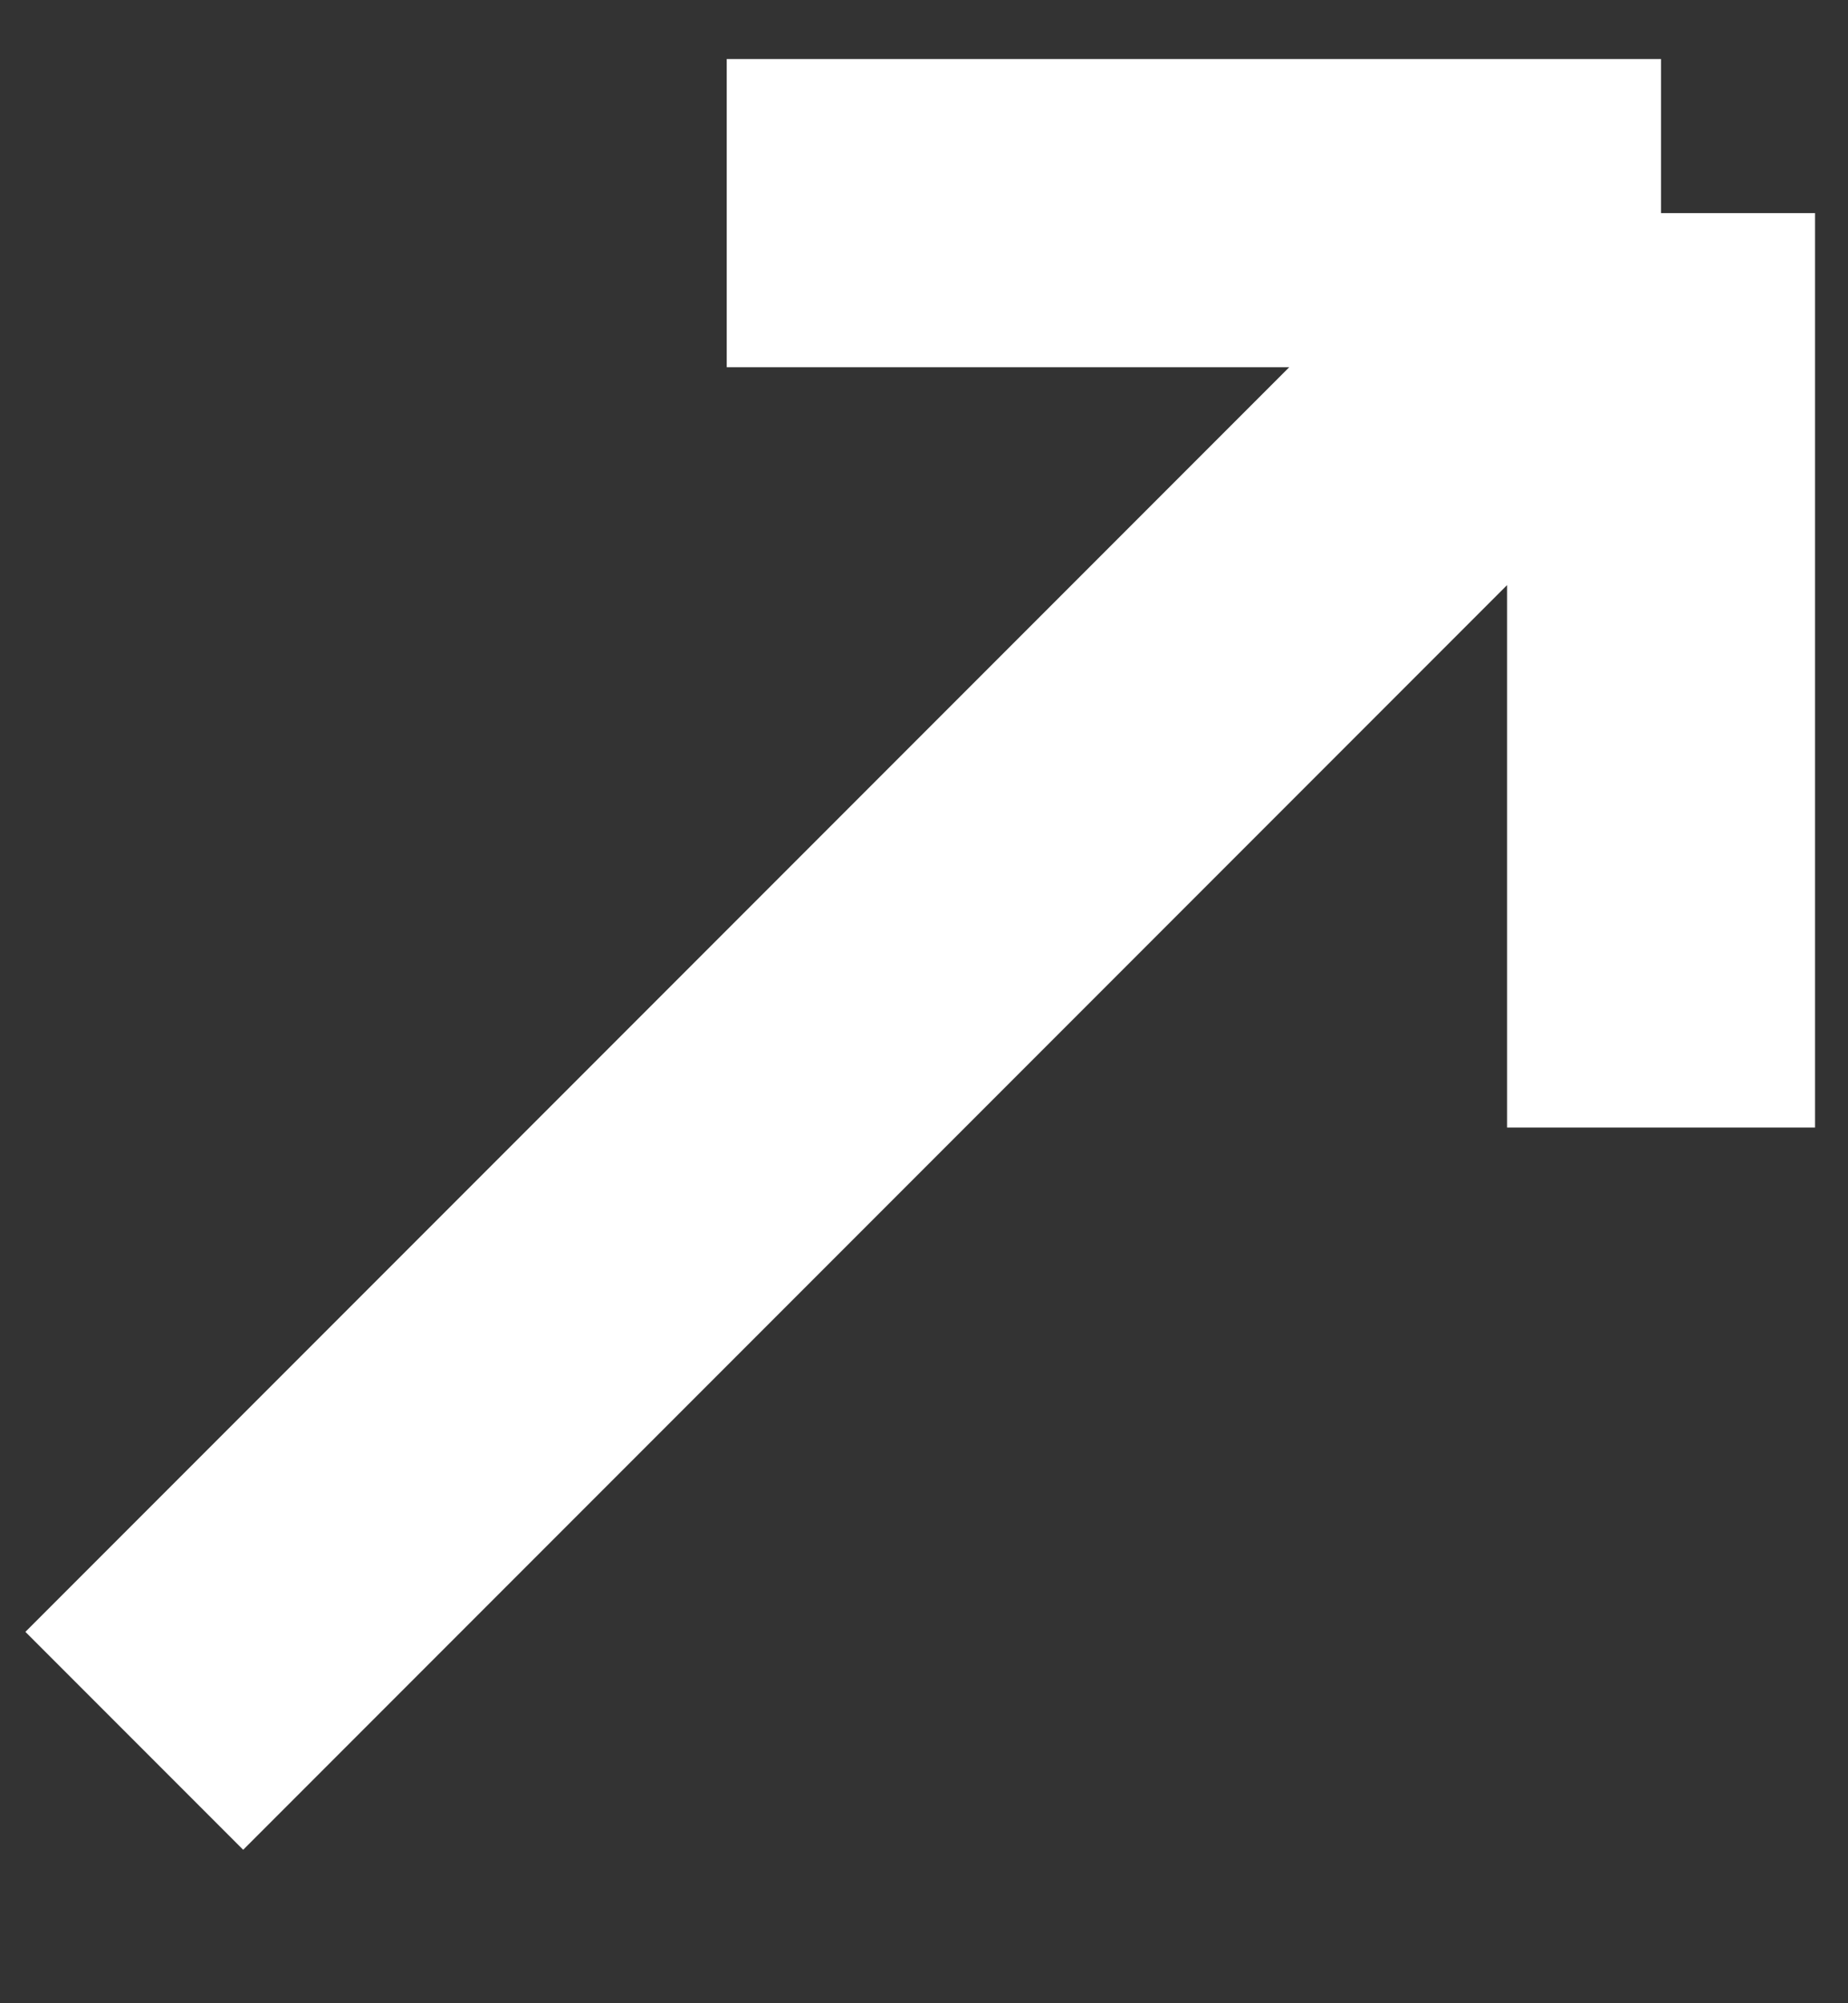
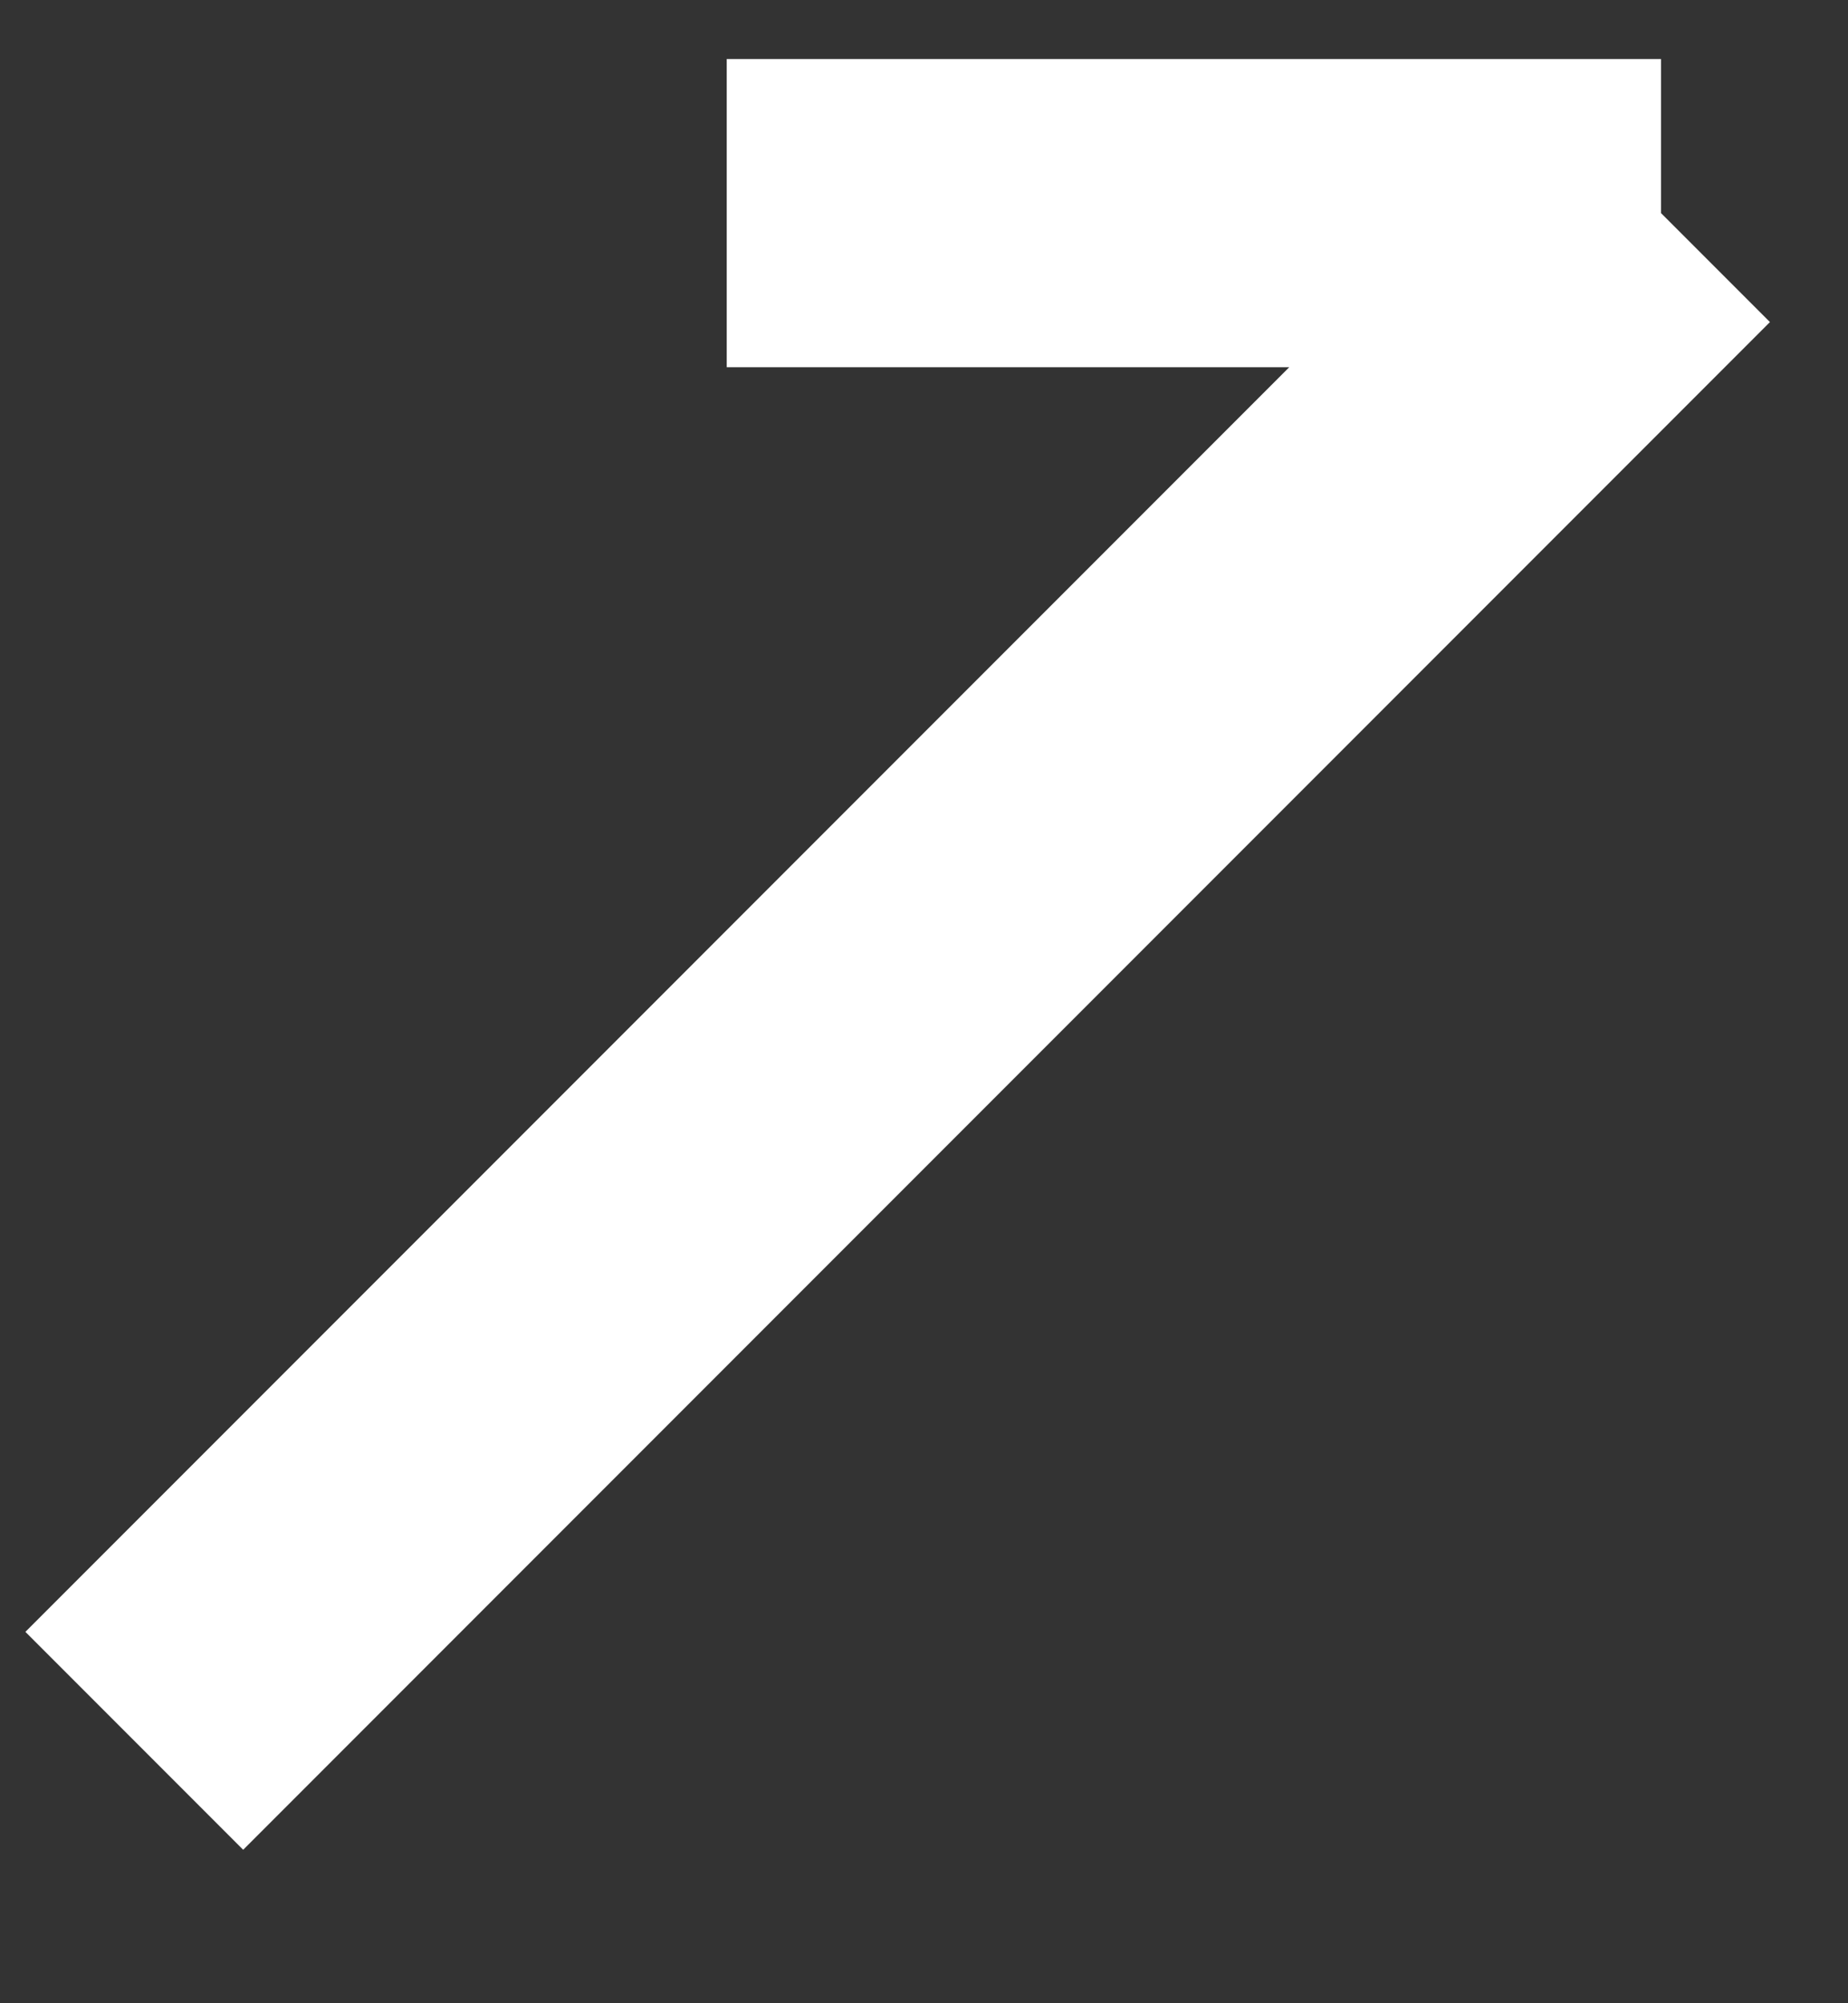
<svg xmlns="http://www.w3.org/2000/svg" width="12" height="13" viewBox="0 0 12 13" fill="none">
  <rect x="0" y="0" width="12" height="13" fill="#333333" stroke="none" />
-   <path d="M0.872 11.297L10.786 1.383M10.786 1.383H4.719M10.786 1.383V7.317" stroke="white" stroke-width="2" />
+   <path d="M0.872 11.297L10.786 1.383M10.786 1.383H4.719M10.786 1.383" stroke="white" stroke-width="2" />
</svg>